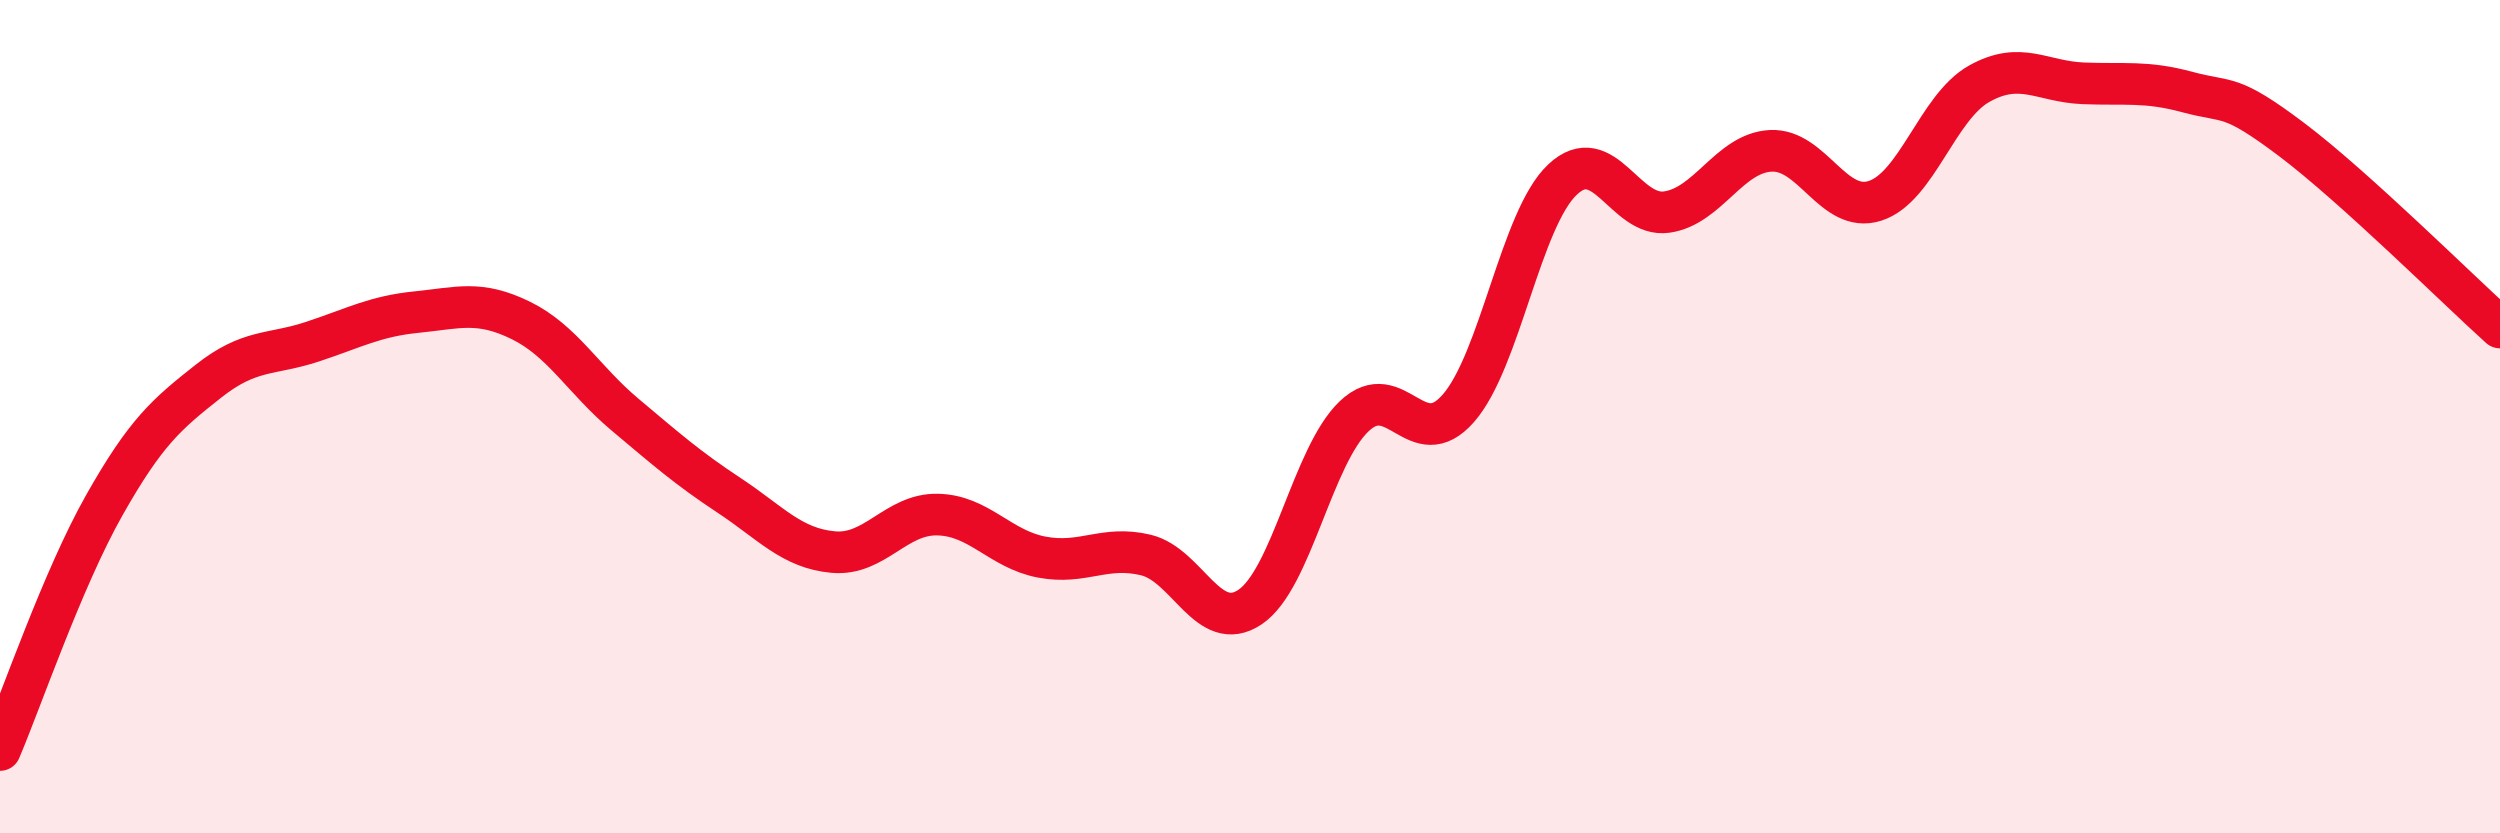
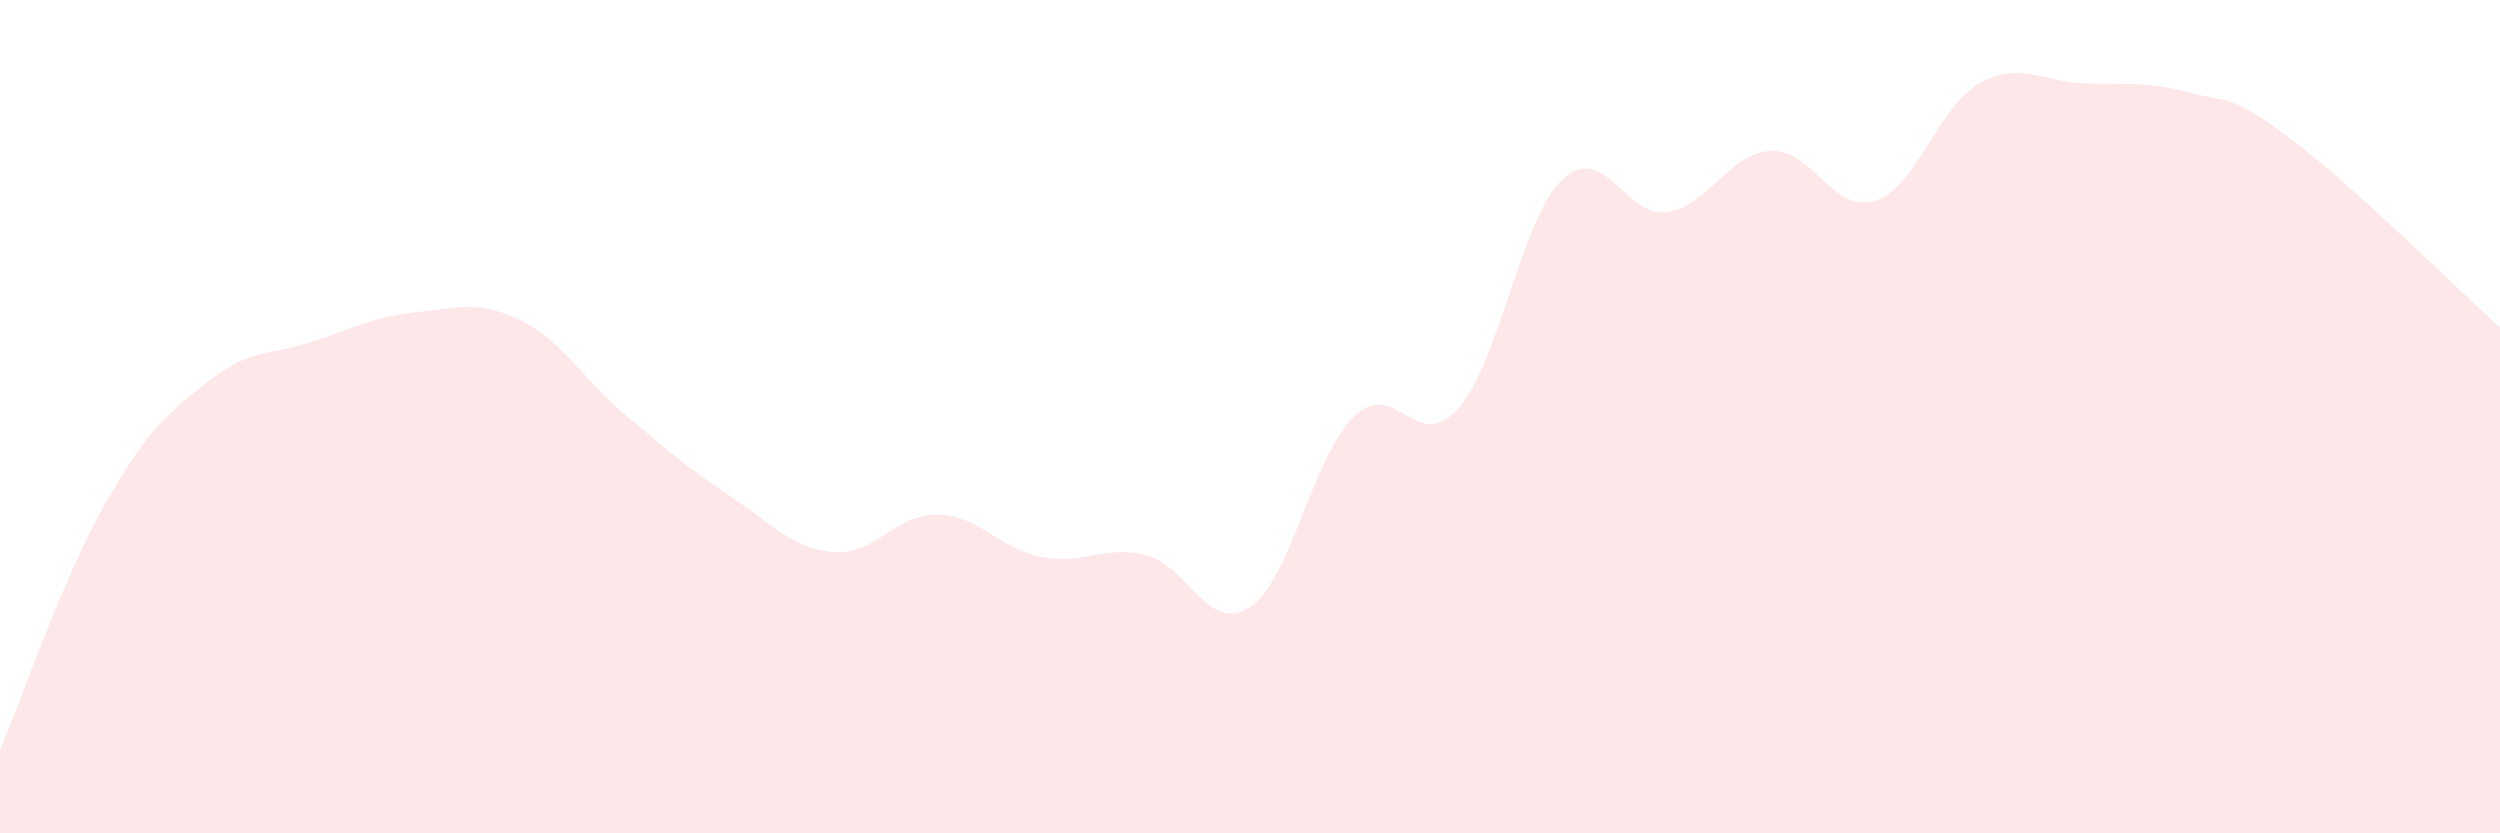
<svg xmlns="http://www.w3.org/2000/svg" width="60" height="20" viewBox="0 0 60 20">
  <path d="M 0,18 C 0.5,16.83 1.5,13.9 2.5,12.13 C 3.5,10.36 4,9.94 5,9.15 C 6,8.36 6.5,8.53 7.5,8.2 C 8.5,7.87 9,7.59 10,7.49 C 11,7.39 11.5,7.2 12.5,7.69 C 13.5,8.18 14,9.11 15,9.95 C 16,10.79 16.5,11.23 17.5,11.89 C 18.5,12.55 19,13.16 20,13.25 C 21,13.34 21.5,12.33 22.5,12.35 C 23.5,12.37 24,13.18 25,13.37 C 26,13.56 26.5,13.08 27.5,13.32 C 28.5,13.56 29,15.24 30,14.57 C 31,13.9 31.5,10.94 32.5,9.99 C 33.5,9.04 34,10.94 35,9.8 C 36,8.66 36.5,5.25 37.5,4.31 C 38.5,3.37 39,5.23 40,5.09 C 41,4.95 41.5,3.67 42.5,3.62 C 43.5,3.57 44,5.14 45,4.82 C 46,4.5 46.5,2.57 47.5,2.01 C 48.5,1.45 49,1.96 50,2 C 51,2.04 51.5,1.94 52.5,2.21 C 53.5,2.48 53.5,2.22 55,3.35 C 56.5,4.48 59,6.96 60,7.86L60 20L0 20Z" fill="#EB0A25" opacity="0.1" stroke-linecap="round" stroke-linejoin="round" />
-   <path d="M 0,18 C 0.5,16.83 1.5,13.9 2.5,12.13 C 3.5,10.36 4,9.94 5,9.15 C 6,8.36 6.5,8.53 7.5,8.2 C 8.5,7.87 9,7.59 10,7.49 C 11,7.39 11.5,7.2 12.5,7.69 C 13.5,8.18 14,9.11 15,9.95 C 16,10.79 16.5,11.23 17.5,11.89 C 18.5,12.55 19,13.16 20,13.25 C 21,13.34 21.5,12.33 22.5,12.35 C 23.5,12.37 24,13.18 25,13.37 C 26,13.56 26.5,13.08 27.5,13.32 C 28.5,13.56 29,15.24 30,14.57 C 31,13.9 31.5,10.94 32.5,9.99 C 33.5,9.04 34,10.94 35,9.8 C 36,8.66 36.5,5.25 37.5,4.31 C 38.5,3.37 39,5.23 40,5.09 C 41,4.95 41.5,3.67 42.5,3.62 C 43.5,3.57 44,5.14 45,4.82 C 46,4.5 46.5,2.57 47.5,2.01 C 48.5,1.45 49,1.96 50,2 C 51,2.04 51.5,1.94 52.5,2.21 C 53.5,2.48 53.5,2.22 55,3.35 C 56.5,4.48 59,6.96 60,7.86" stroke="#EB0A25" stroke-width="1" fill="none" stroke-linecap="round" stroke-linejoin="round" />
</svg>